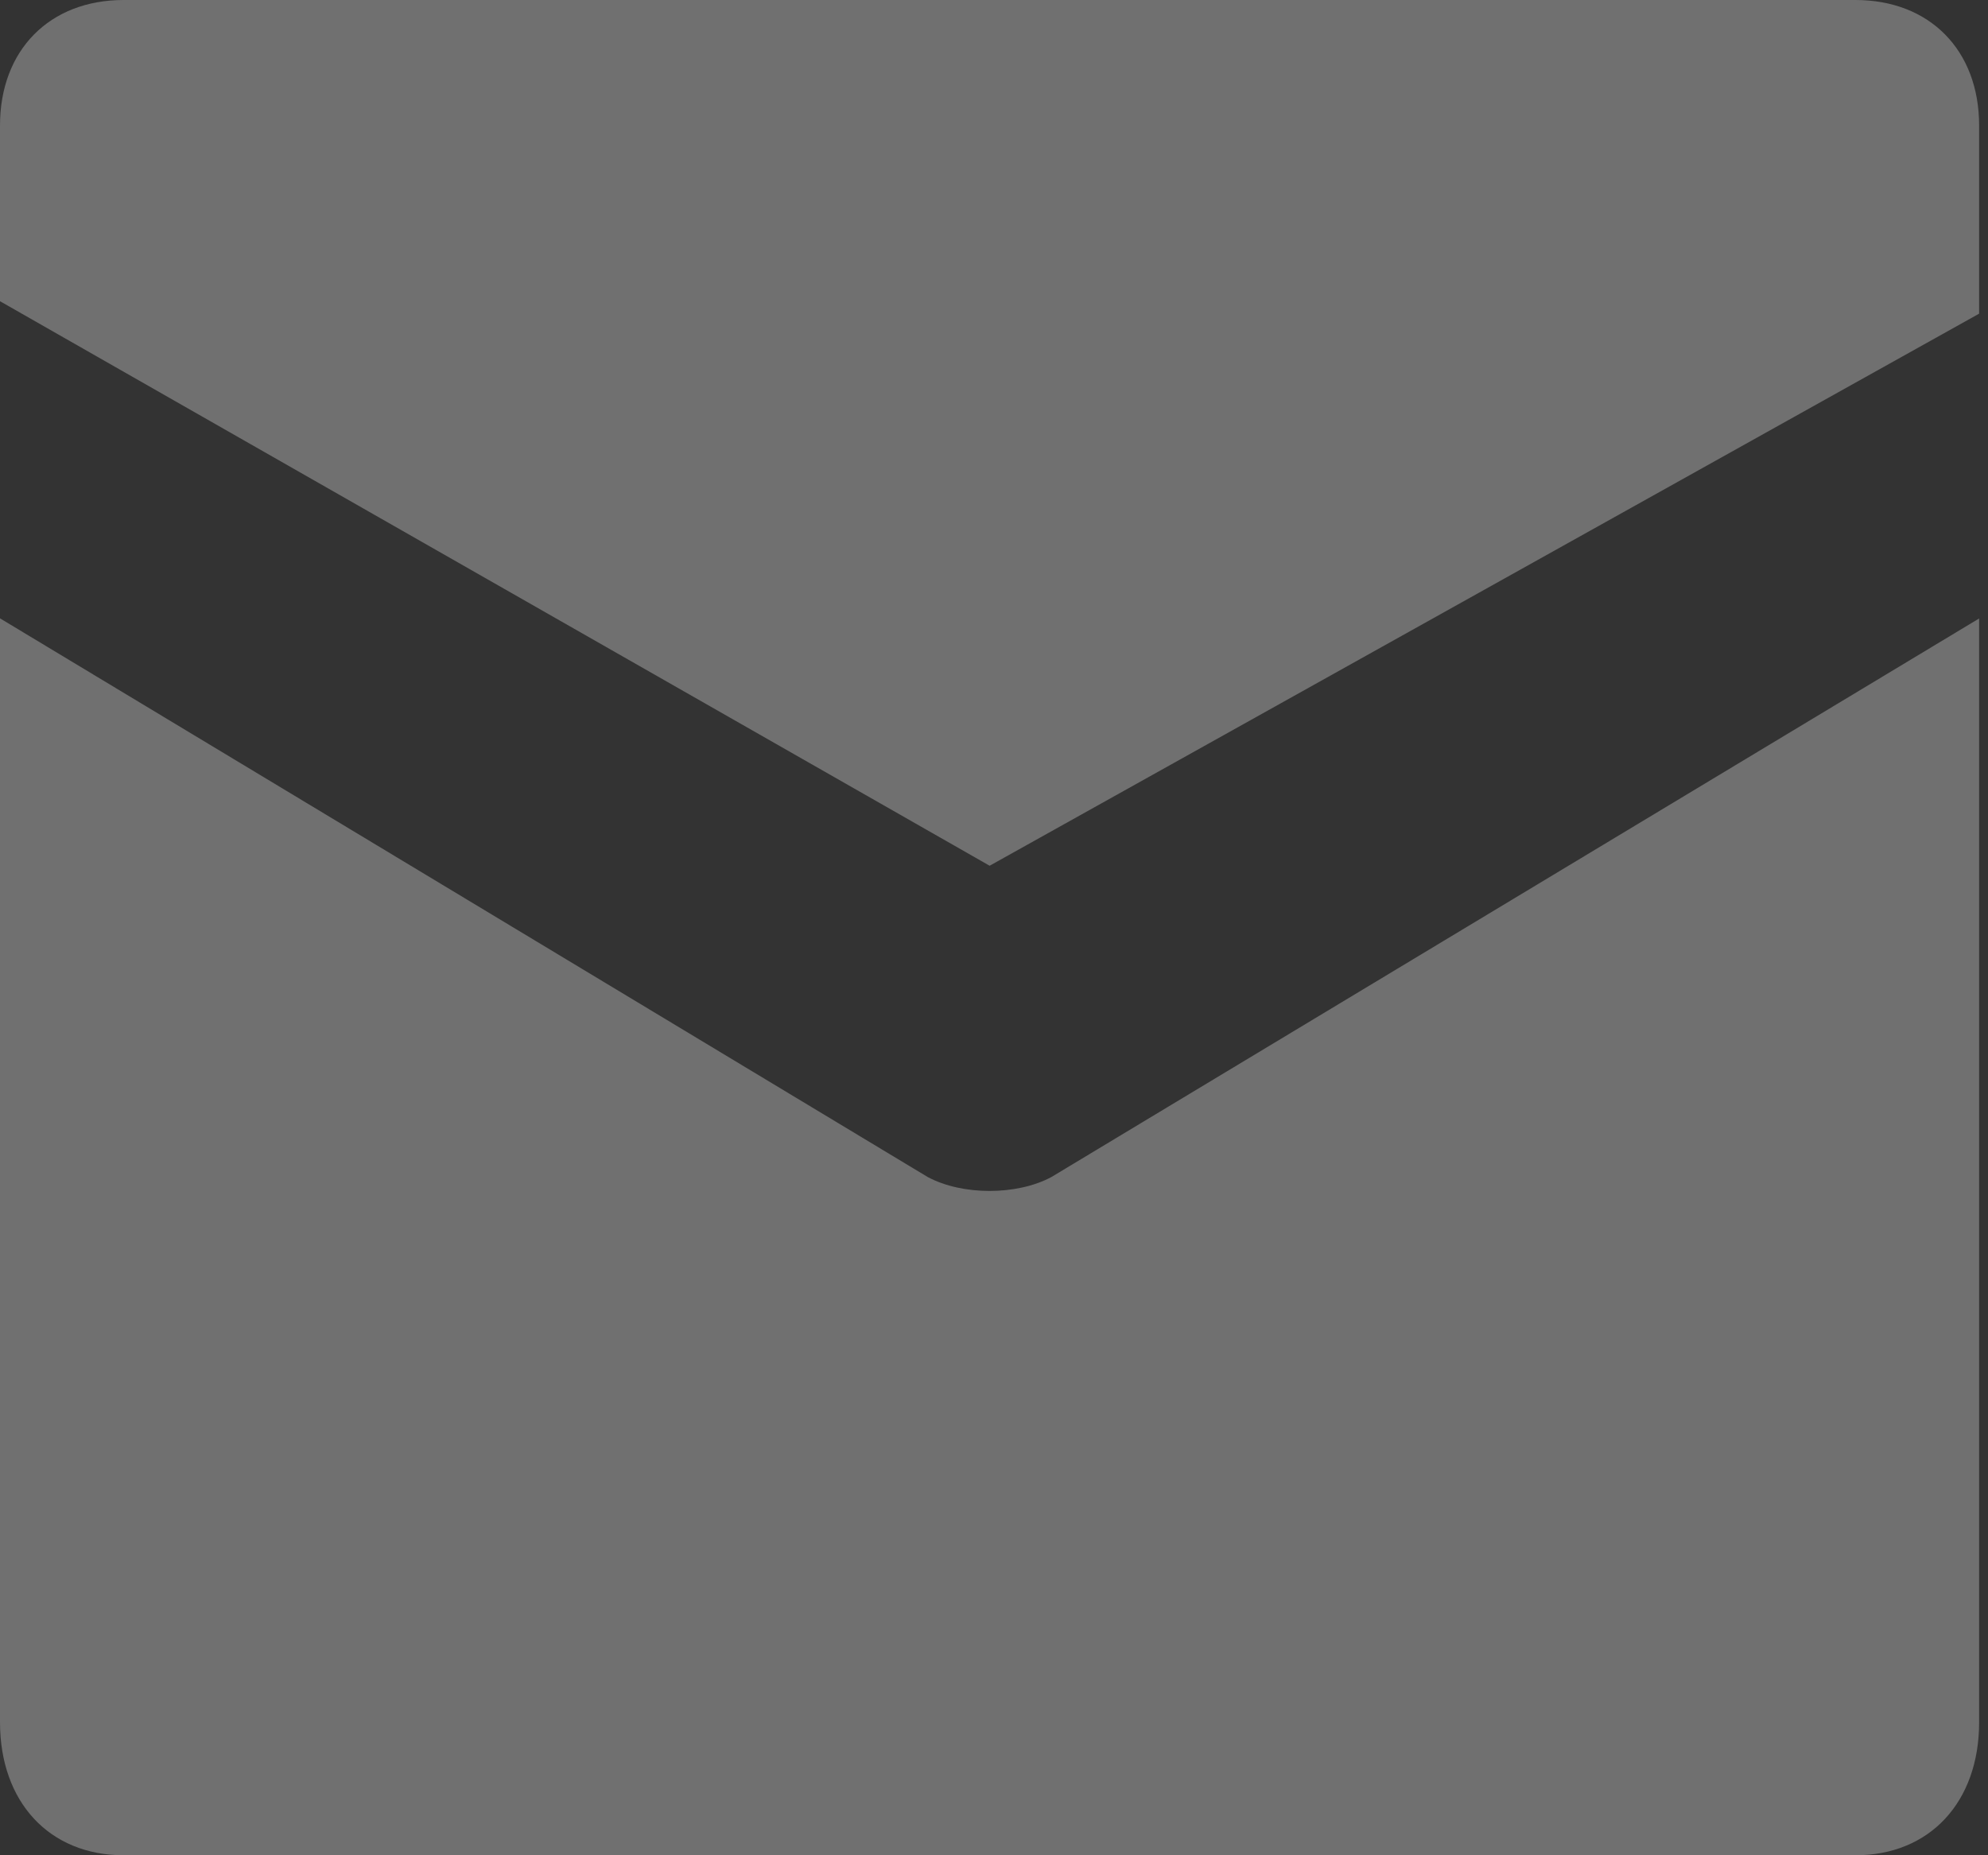
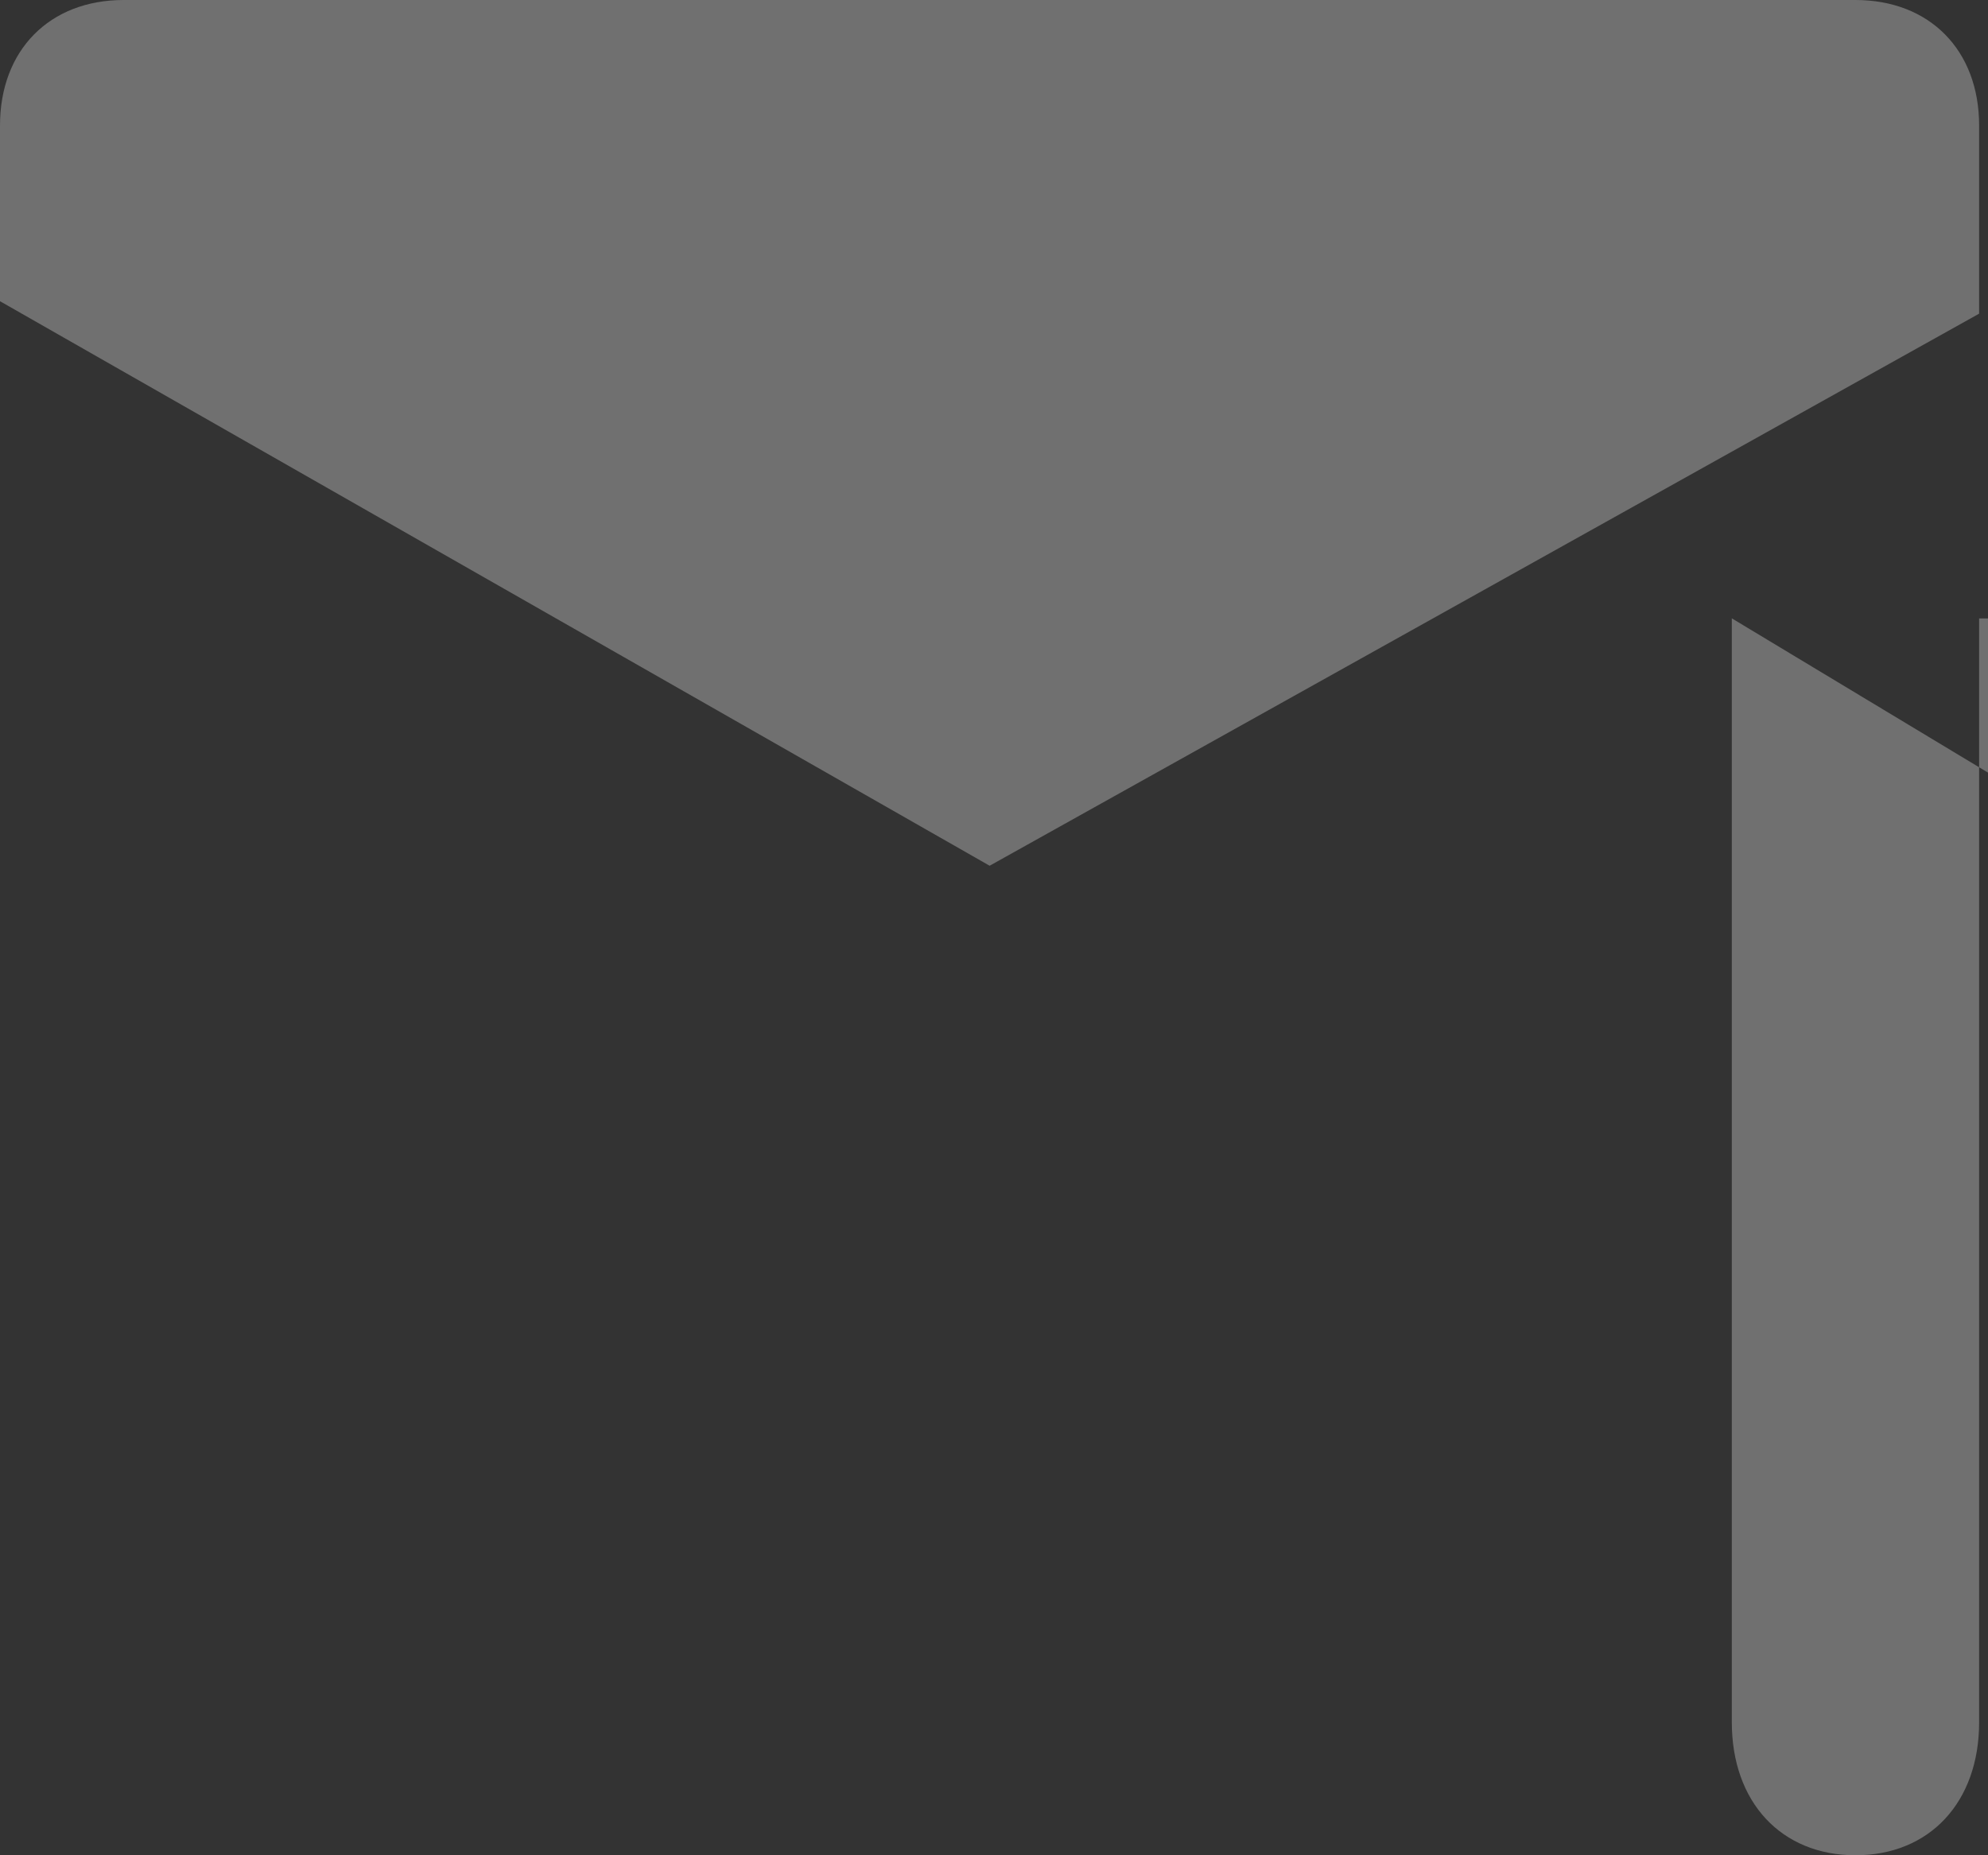
<svg xmlns="http://www.w3.org/2000/svg" width="15" height="14" viewBox="0 0 15 14">
  <rect x="0" y="0" width="15" height="14" fill="#333333" stroke="none" />
  <g fill="none" fill-rule="evenodd" opacity=".3">
    <g fill="#FFF" fill-rule="nonzero">
-       <path d="M1191.933 5986.667v8.33c0 .602-.373 1.003-.933 1.003h-13.067c-.56 0-.933-.401-.933-1.004v-8.33l7 4.216c.261.14.672.14.933 0l7-4.215zM1191 5982c.56 0 .933.379.933.947v1.42l-7.466 4.166-7.467-4.26v-1.326c0-.568.373-.947.933-.947z" transform="translate(-1177 -5982)" />
+       <path d="M1191.933 5986.667v8.33c0 .602-.373 1.003-.933 1.003c-.56 0-.933-.401-.933-1.004v-8.33l7 4.216c.261.14.672.14.933 0l7-4.215zM1191 5982c.56 0 .933.379.933.947v1.42l-7.466 4.166-7.467-4.26v-1.326c0-.568.373-.947.933-.947z" transform="translate(-1177 -5982)" />
    </g>
  </g>
</svg>